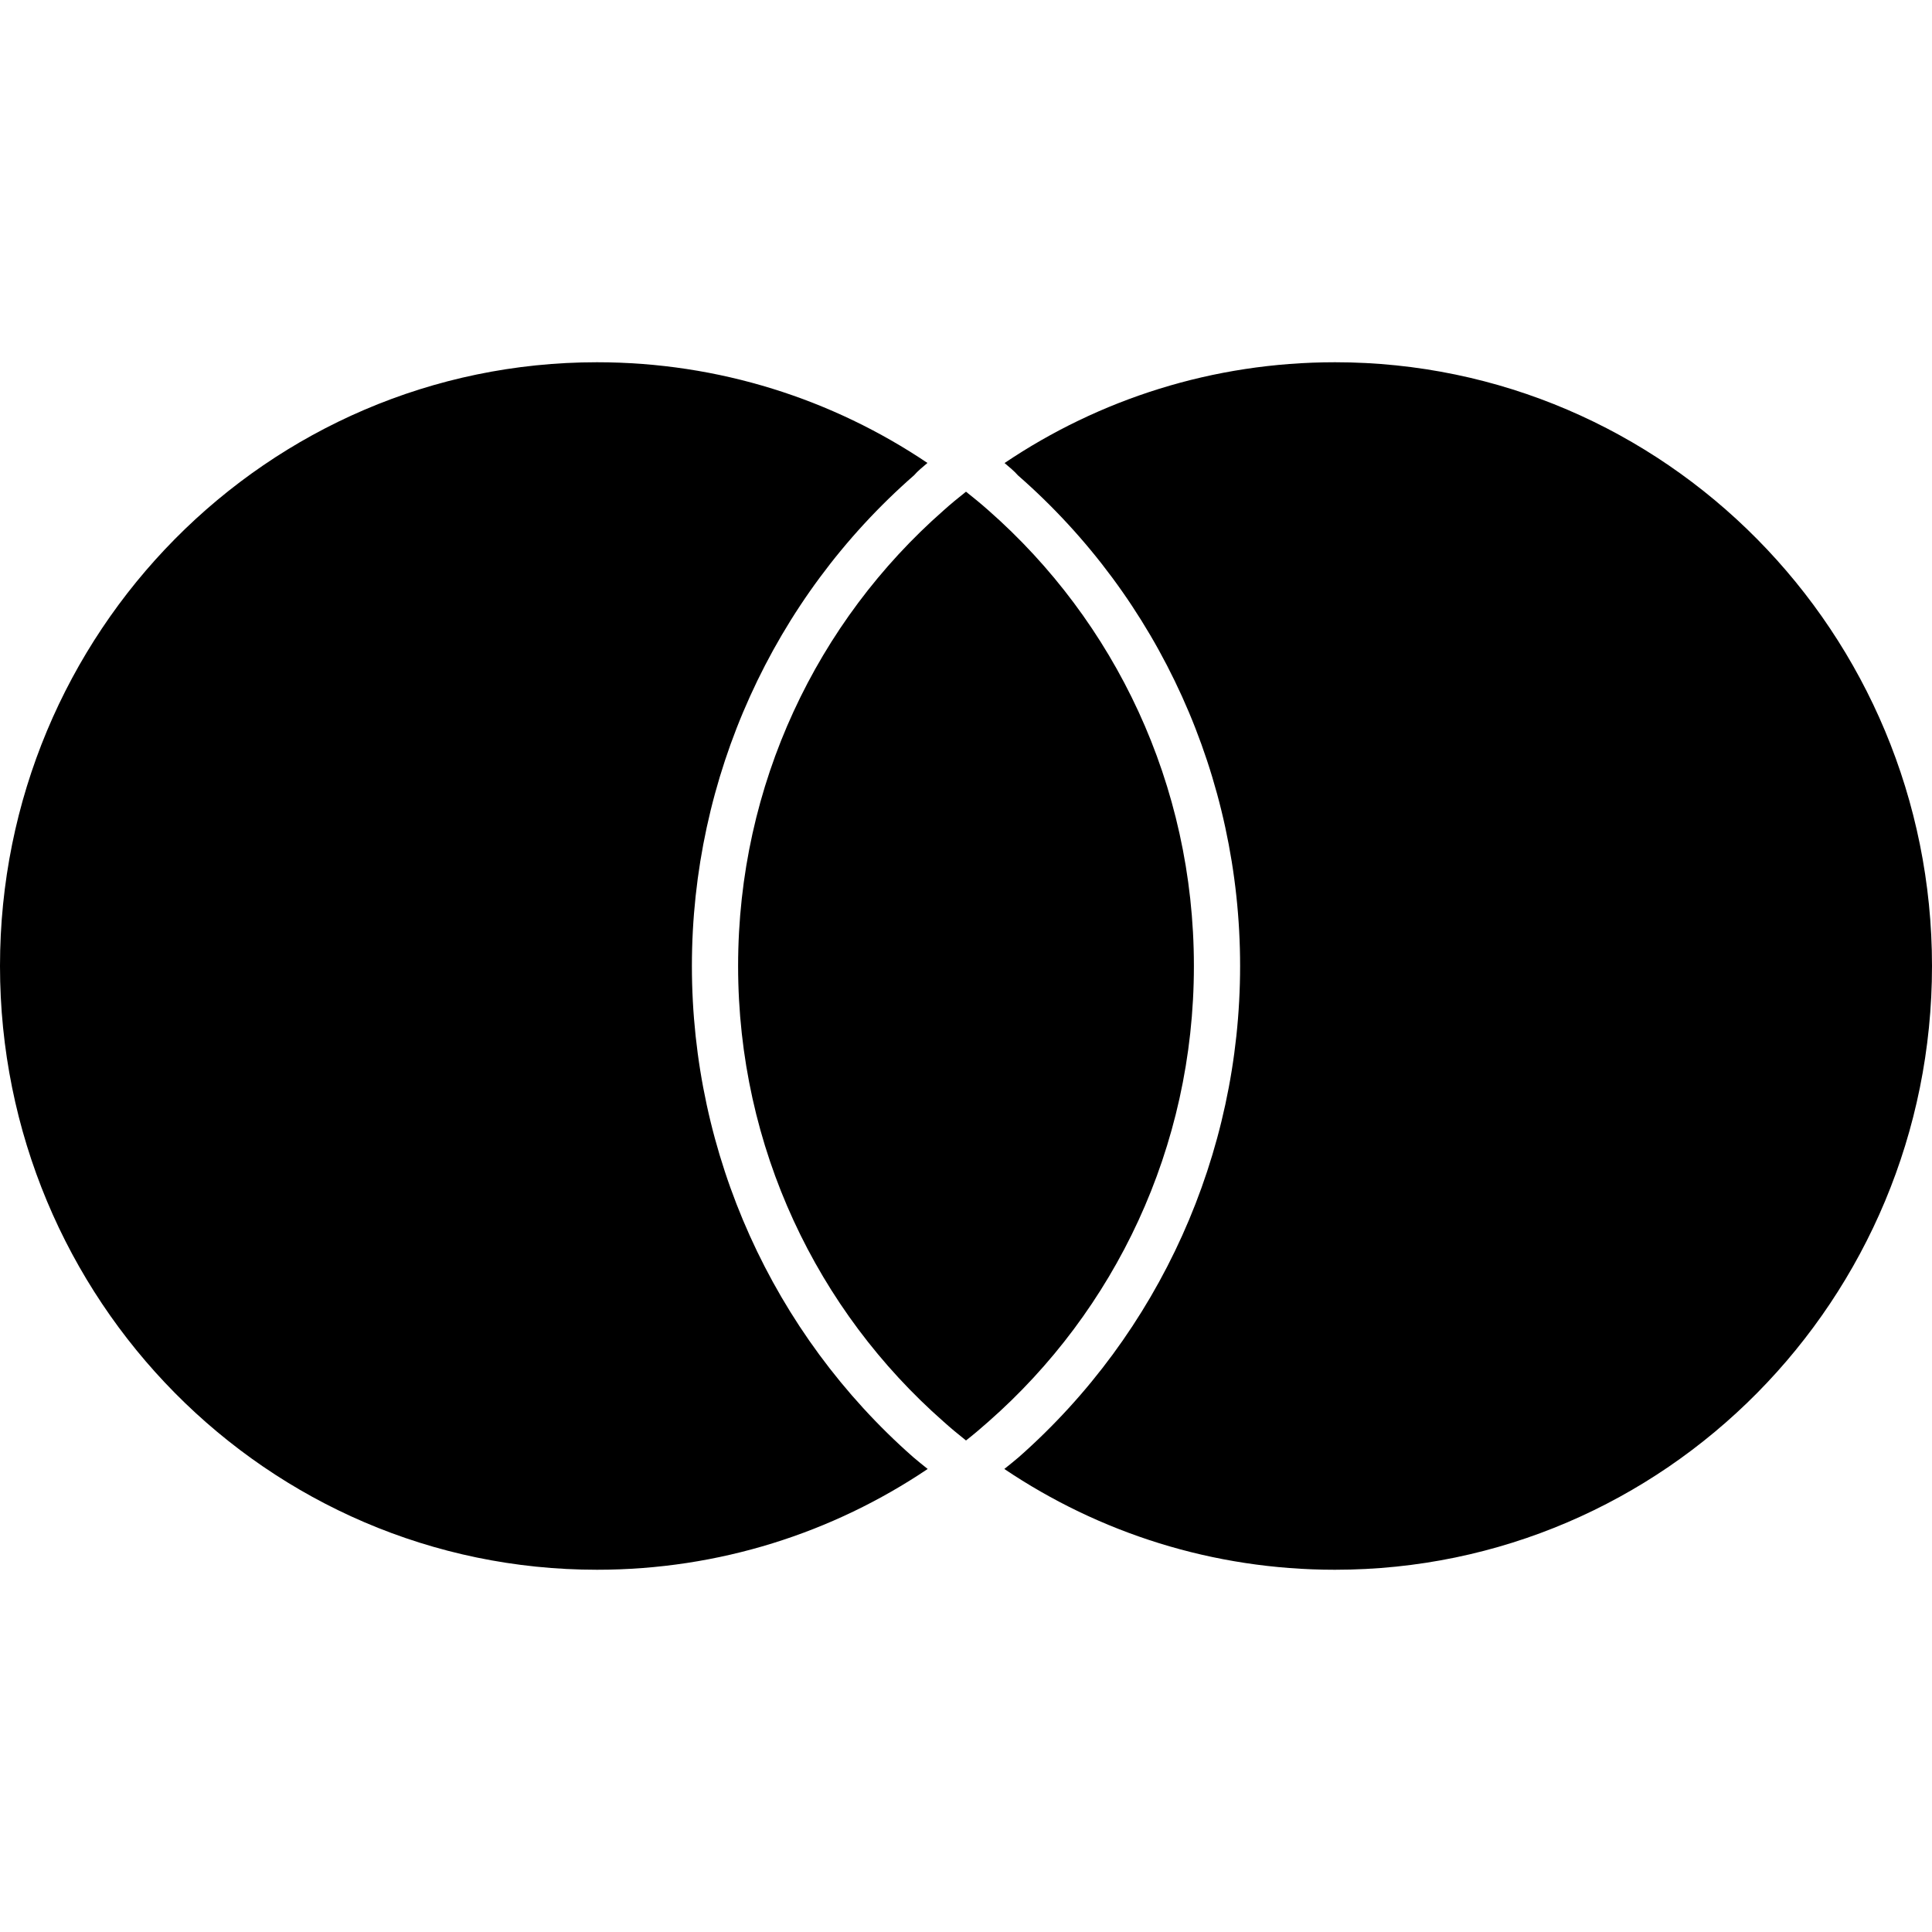
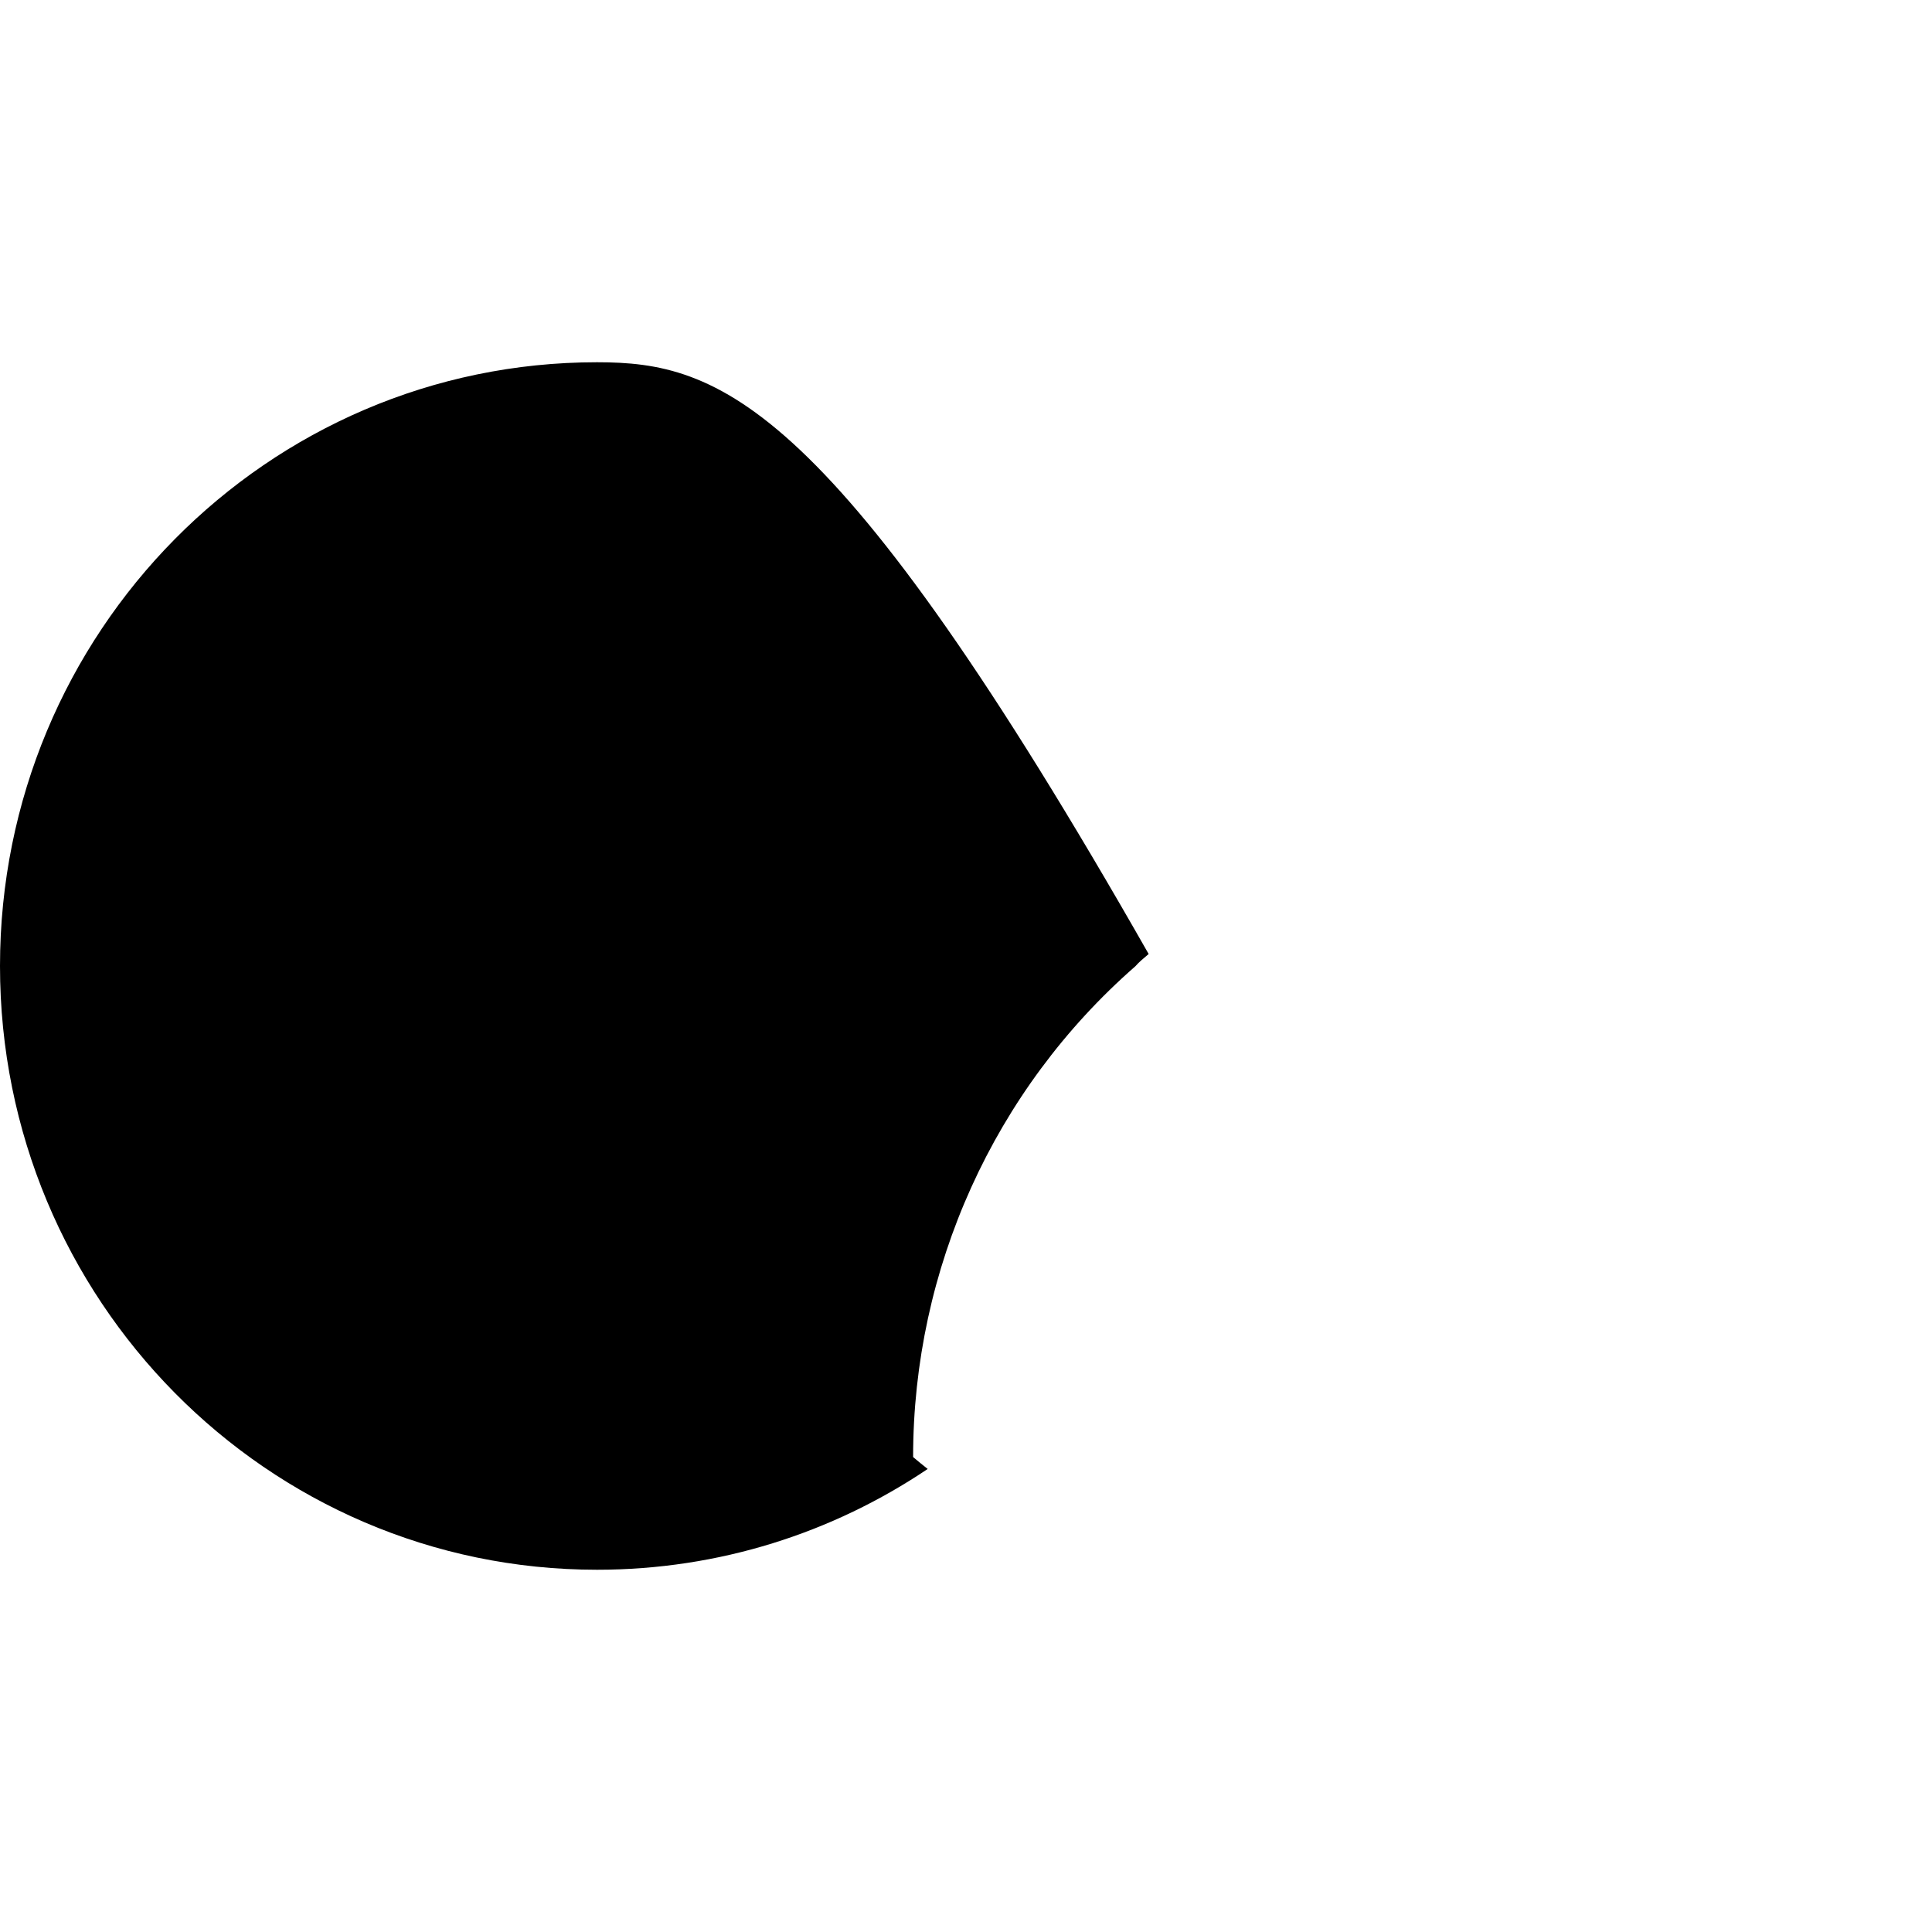
<svg xmlns="http://www.w3.org/2000/svg" enable-background="new 0 0 24 24" viewBox="0 0 24 24" id="mastercard">
-   <path d="M24,12c0-4.141-3.32-7.5-7.416-7.5c-1.52,0-2.931,0.461-4.105,1.252c0.06,0.052,0.12,0.099,0.165,0.152C14.4,7.438,15.405,9.662,15.405,12c0,2.336-1.001,4.558-2.748,6.1c-0.058,0.05-0.12,0.099-0.181,0.148c1.177,0.792,2.588,1.252,4.107,1.252C20.68,19.501,24,16.143,24,12z" />
-   <path d="M12,17.894c0.096-0.075,0.189-0.154,0.28-0.235c1.563-1.374,2.551-3.397,2.551-5.659c0-2.261-0.987-4.284-2.551-5.659C12.19,6.261,12.096,6.184,12,6.108c-0.096,0.076-0.189,0.152-0.28,0.234C10.156,7.716,9.169,9.74,9.169,12c0,2.261,0.987,4.284,2.551,5.659C11.81,17.74,11.905,17.819,12,17.894z" />
-   <path d="M7.417,19.5c1.517,0,2.93-0.46,4.107-1.252c-0.061-0.049-0.123-0.098-0.181-0.148c-1.747-1.538-2.748-3.762-2.748-6.1c0-2.338,1.005-4.562,2.761-6.097c0.045-0.053,0.105-0.1,0.165-0.152C10.347,4.961,8.934,4.5,7.416,4.5C3.32,4.5,0,7.858,0,12S3.32,19.501,7.417,19.5z" />
+   <path d="M7.417,19.5c1.517,0,2.93-0.46,4.107-1.252c-0.061-0.049-0.123-0.098-0.181-0.148c0-2.338,1.005-4.562,2.761-6.097c0.045-0.053,0.105-0.1,0.165-0.152C10.347,4.961,8.934,4.5,7.416,4.5C3.32,4.5,0,7.858,0,12S3.32,19.501,7.417,19.5z" />
</svg>